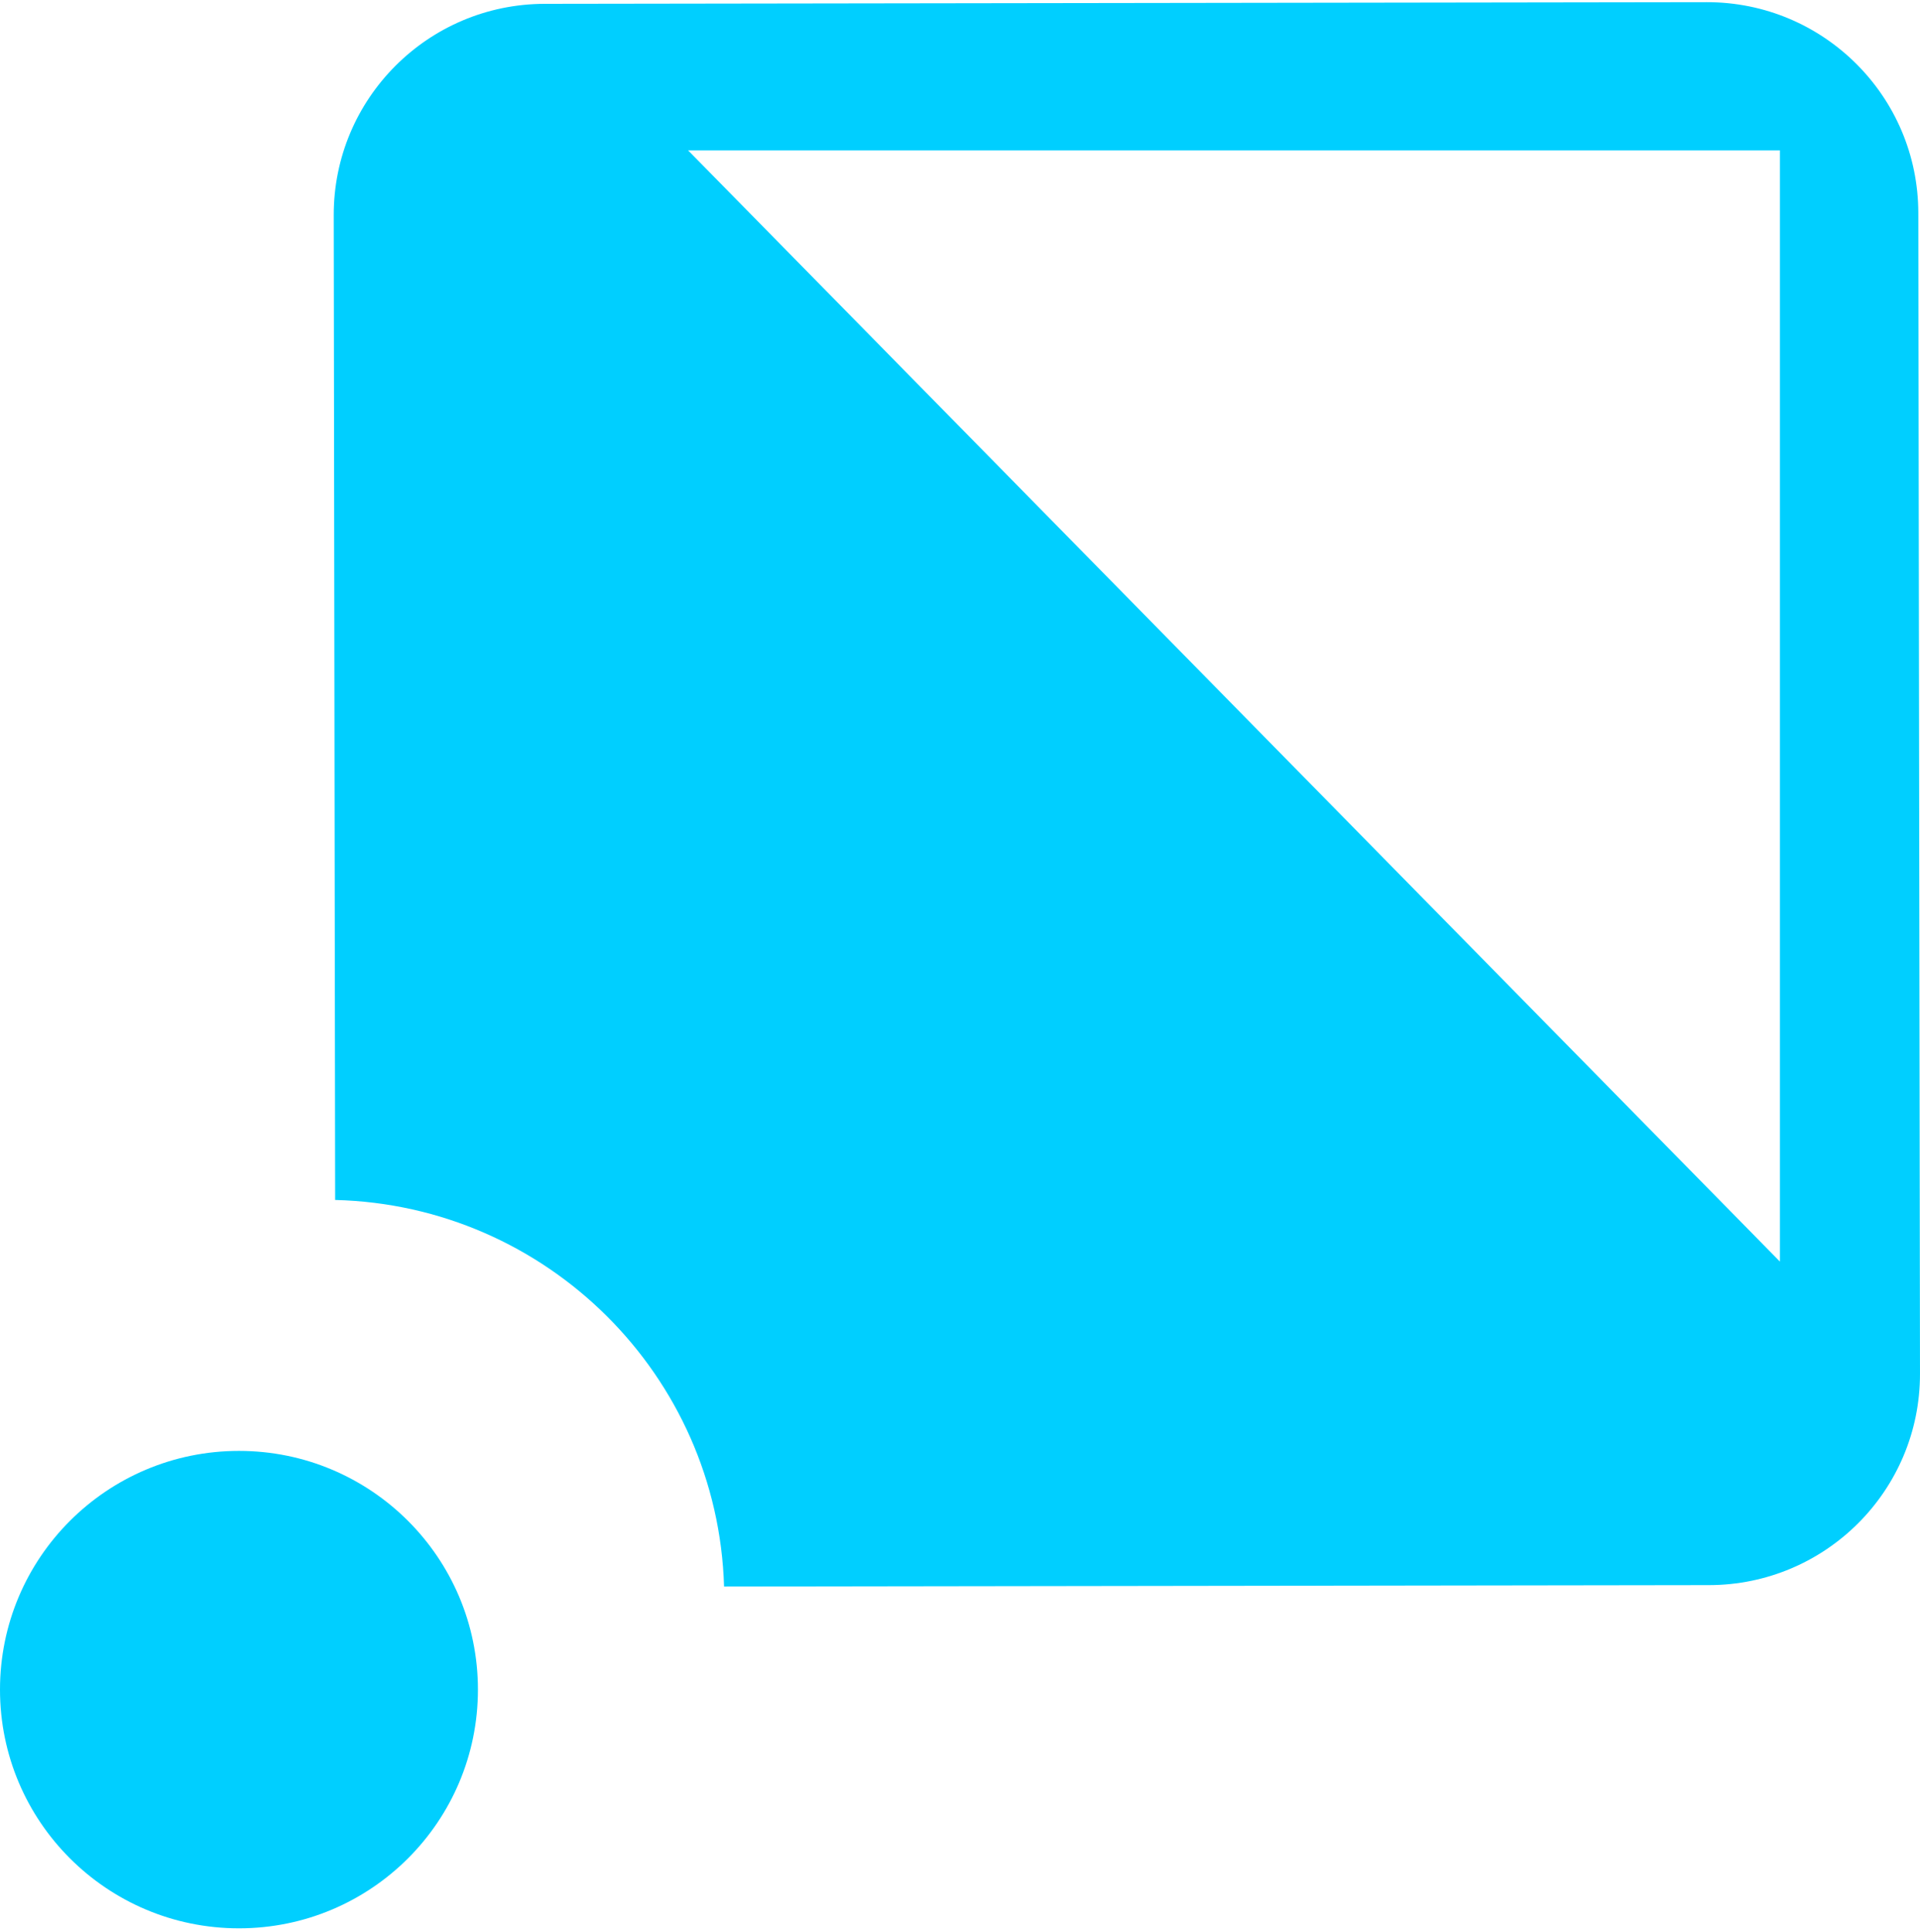
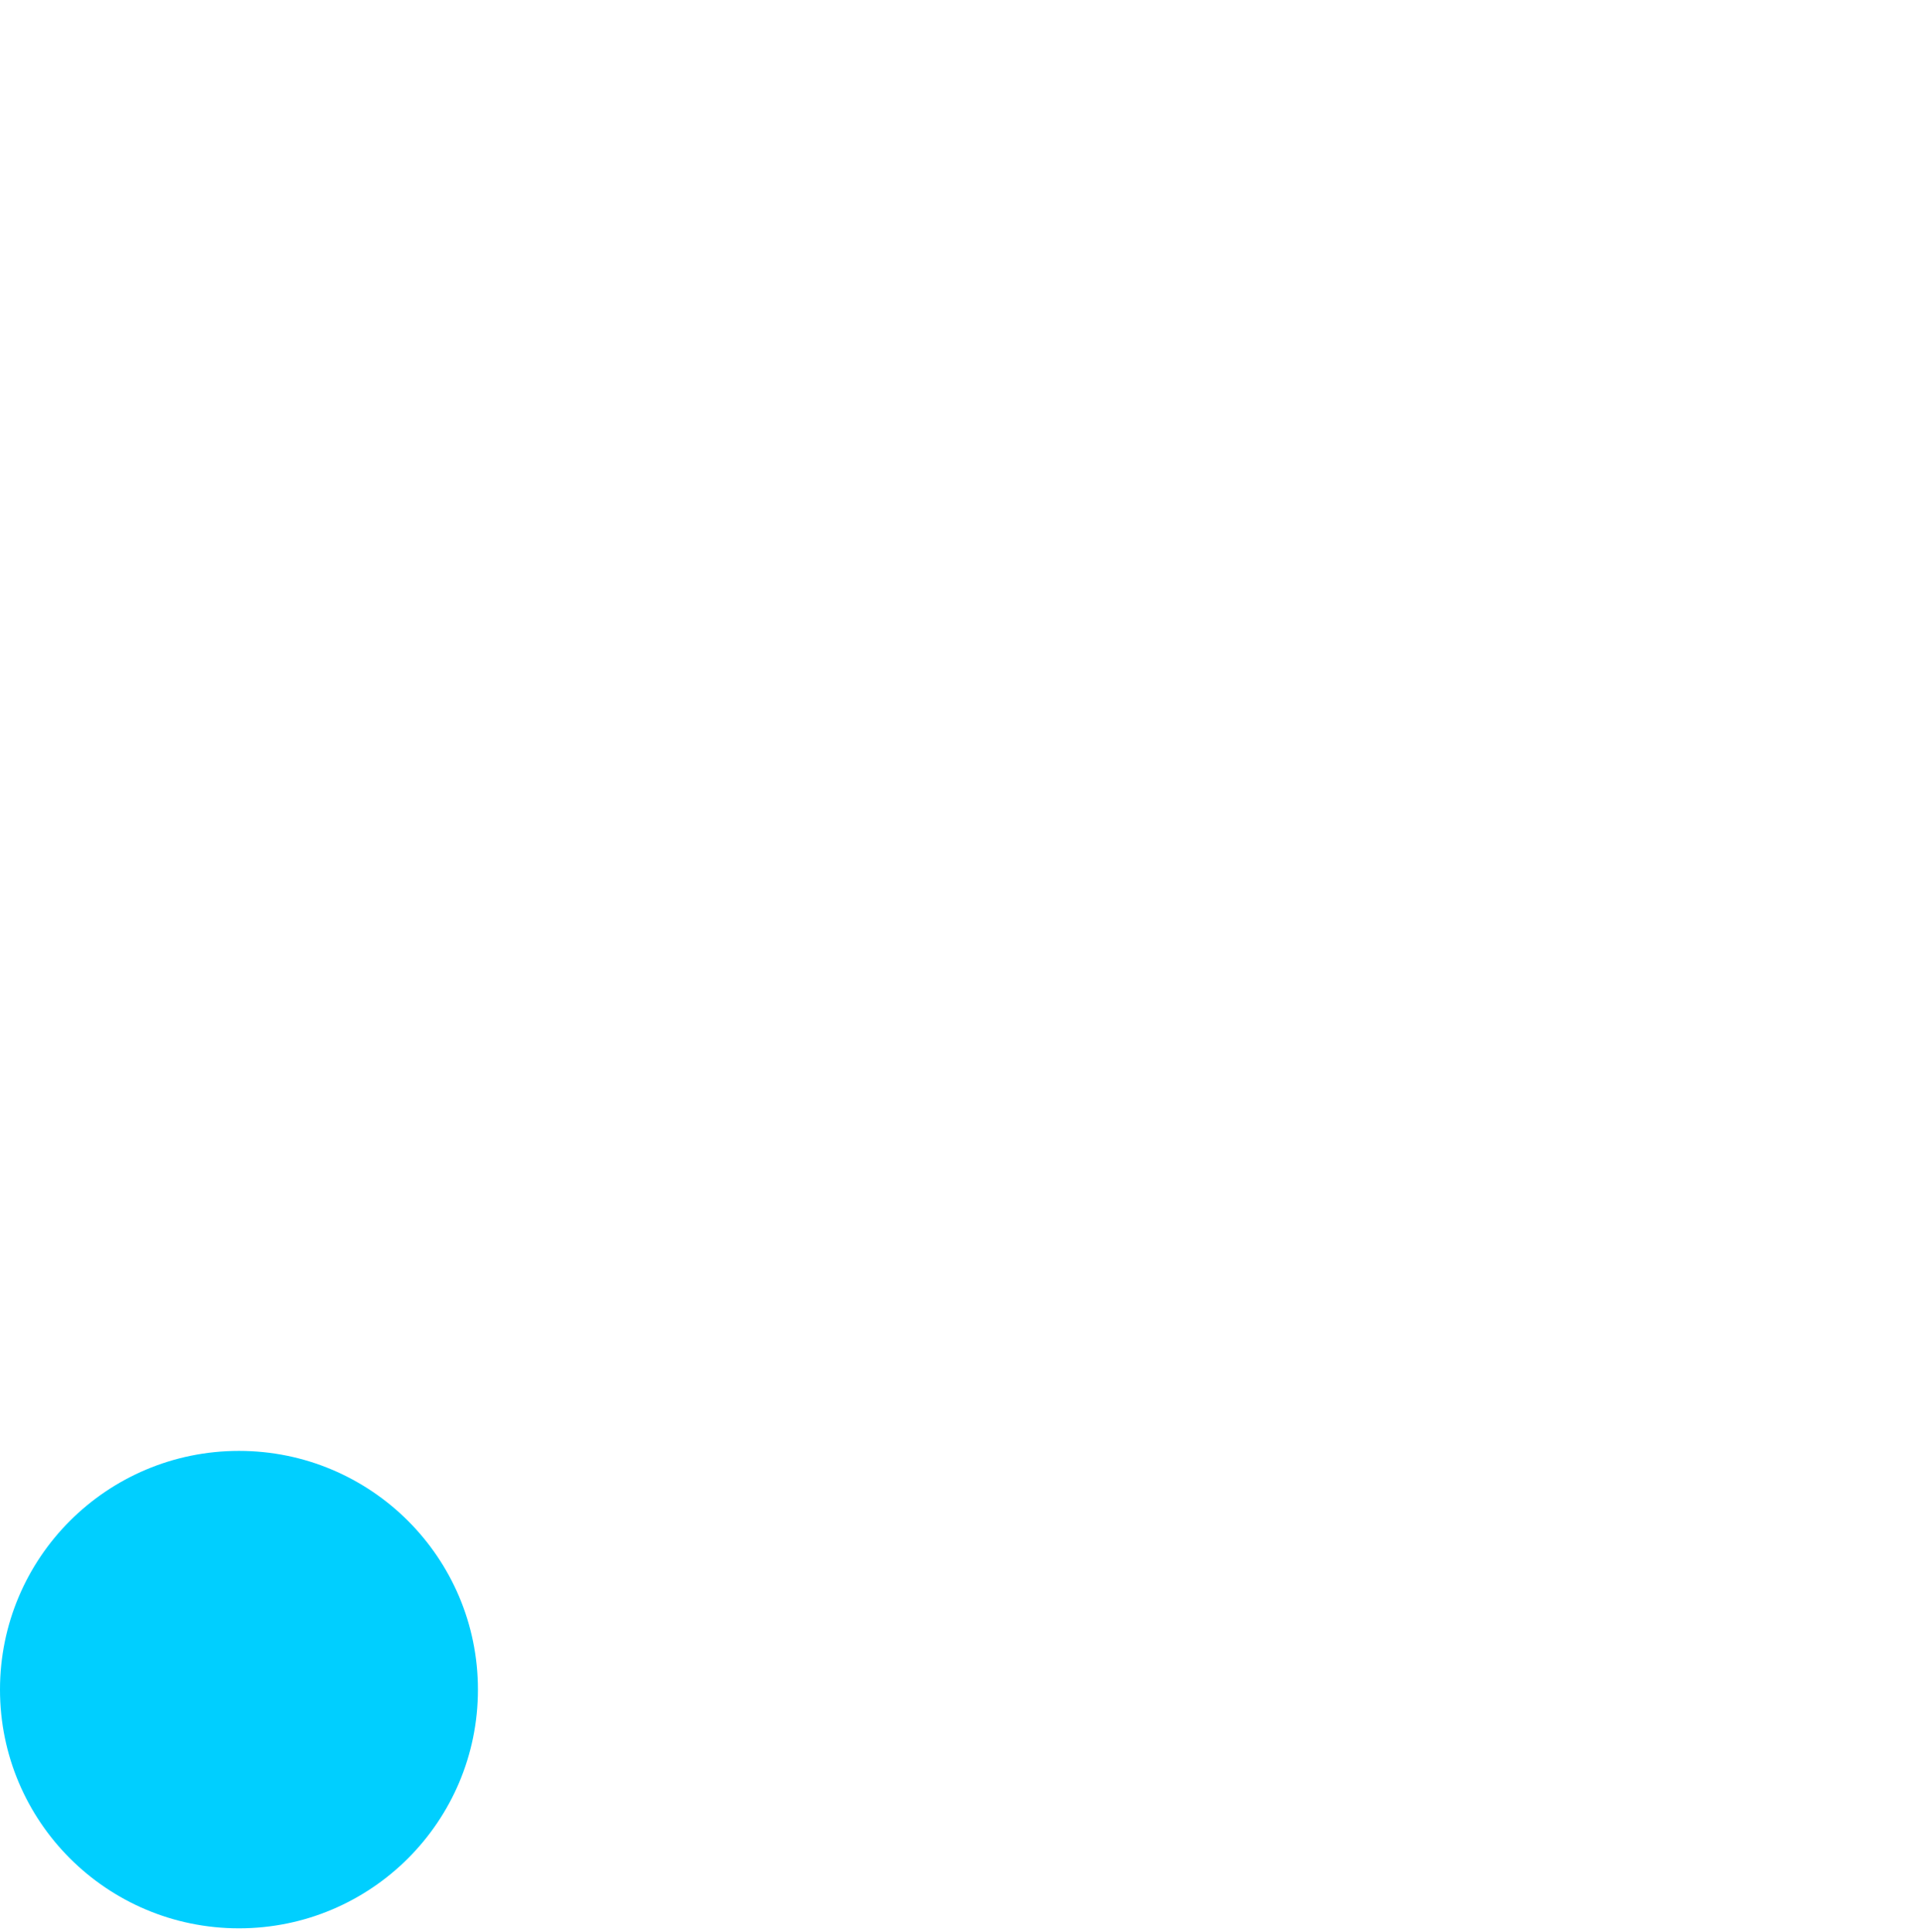
<svg xmlns="http://www.w3.org/2000/svg" width="466" height="469" viewBox="0 0 466 469" fill="none">
-   <path fill-rule="evenodd" clip-rule="evenodd" d="M175.735 385.122C174.207 333.832 132.744 292.563 81.344 291.287L81 52.239C80.959 23.944 103.885 0.973 132.206 0.932L414.24 0.528C442.561 0.487 465.552 23.392 465.593 51.688L465.998 333.472C466.039 361.768 443.113 384.739 414.792 384.779L175.735 385.122ZM432 306.242L167 36.494H432V306.242Z" fill="#00CFFF" />
-   <path d="M58 468.091C90.032 468.091 116 442.148 116 410.145C116 378.143 90.032 352.199 58 352.199C25.968 352.199 0 378.143 0 410.145C0 442.148 25.968 468.091 58 468.091Z" fill="#00CFFF" />
+   <path d="M58 468.091C90.032 468.091 116 442.148 116 410.145C116 378.143 90.032 352.199 58 352.199C25.968 352.199 0 378.143 0 410.145C0 442.148 25.968 468.091 58 468.091" fill="#00CFFF" />
</svg>